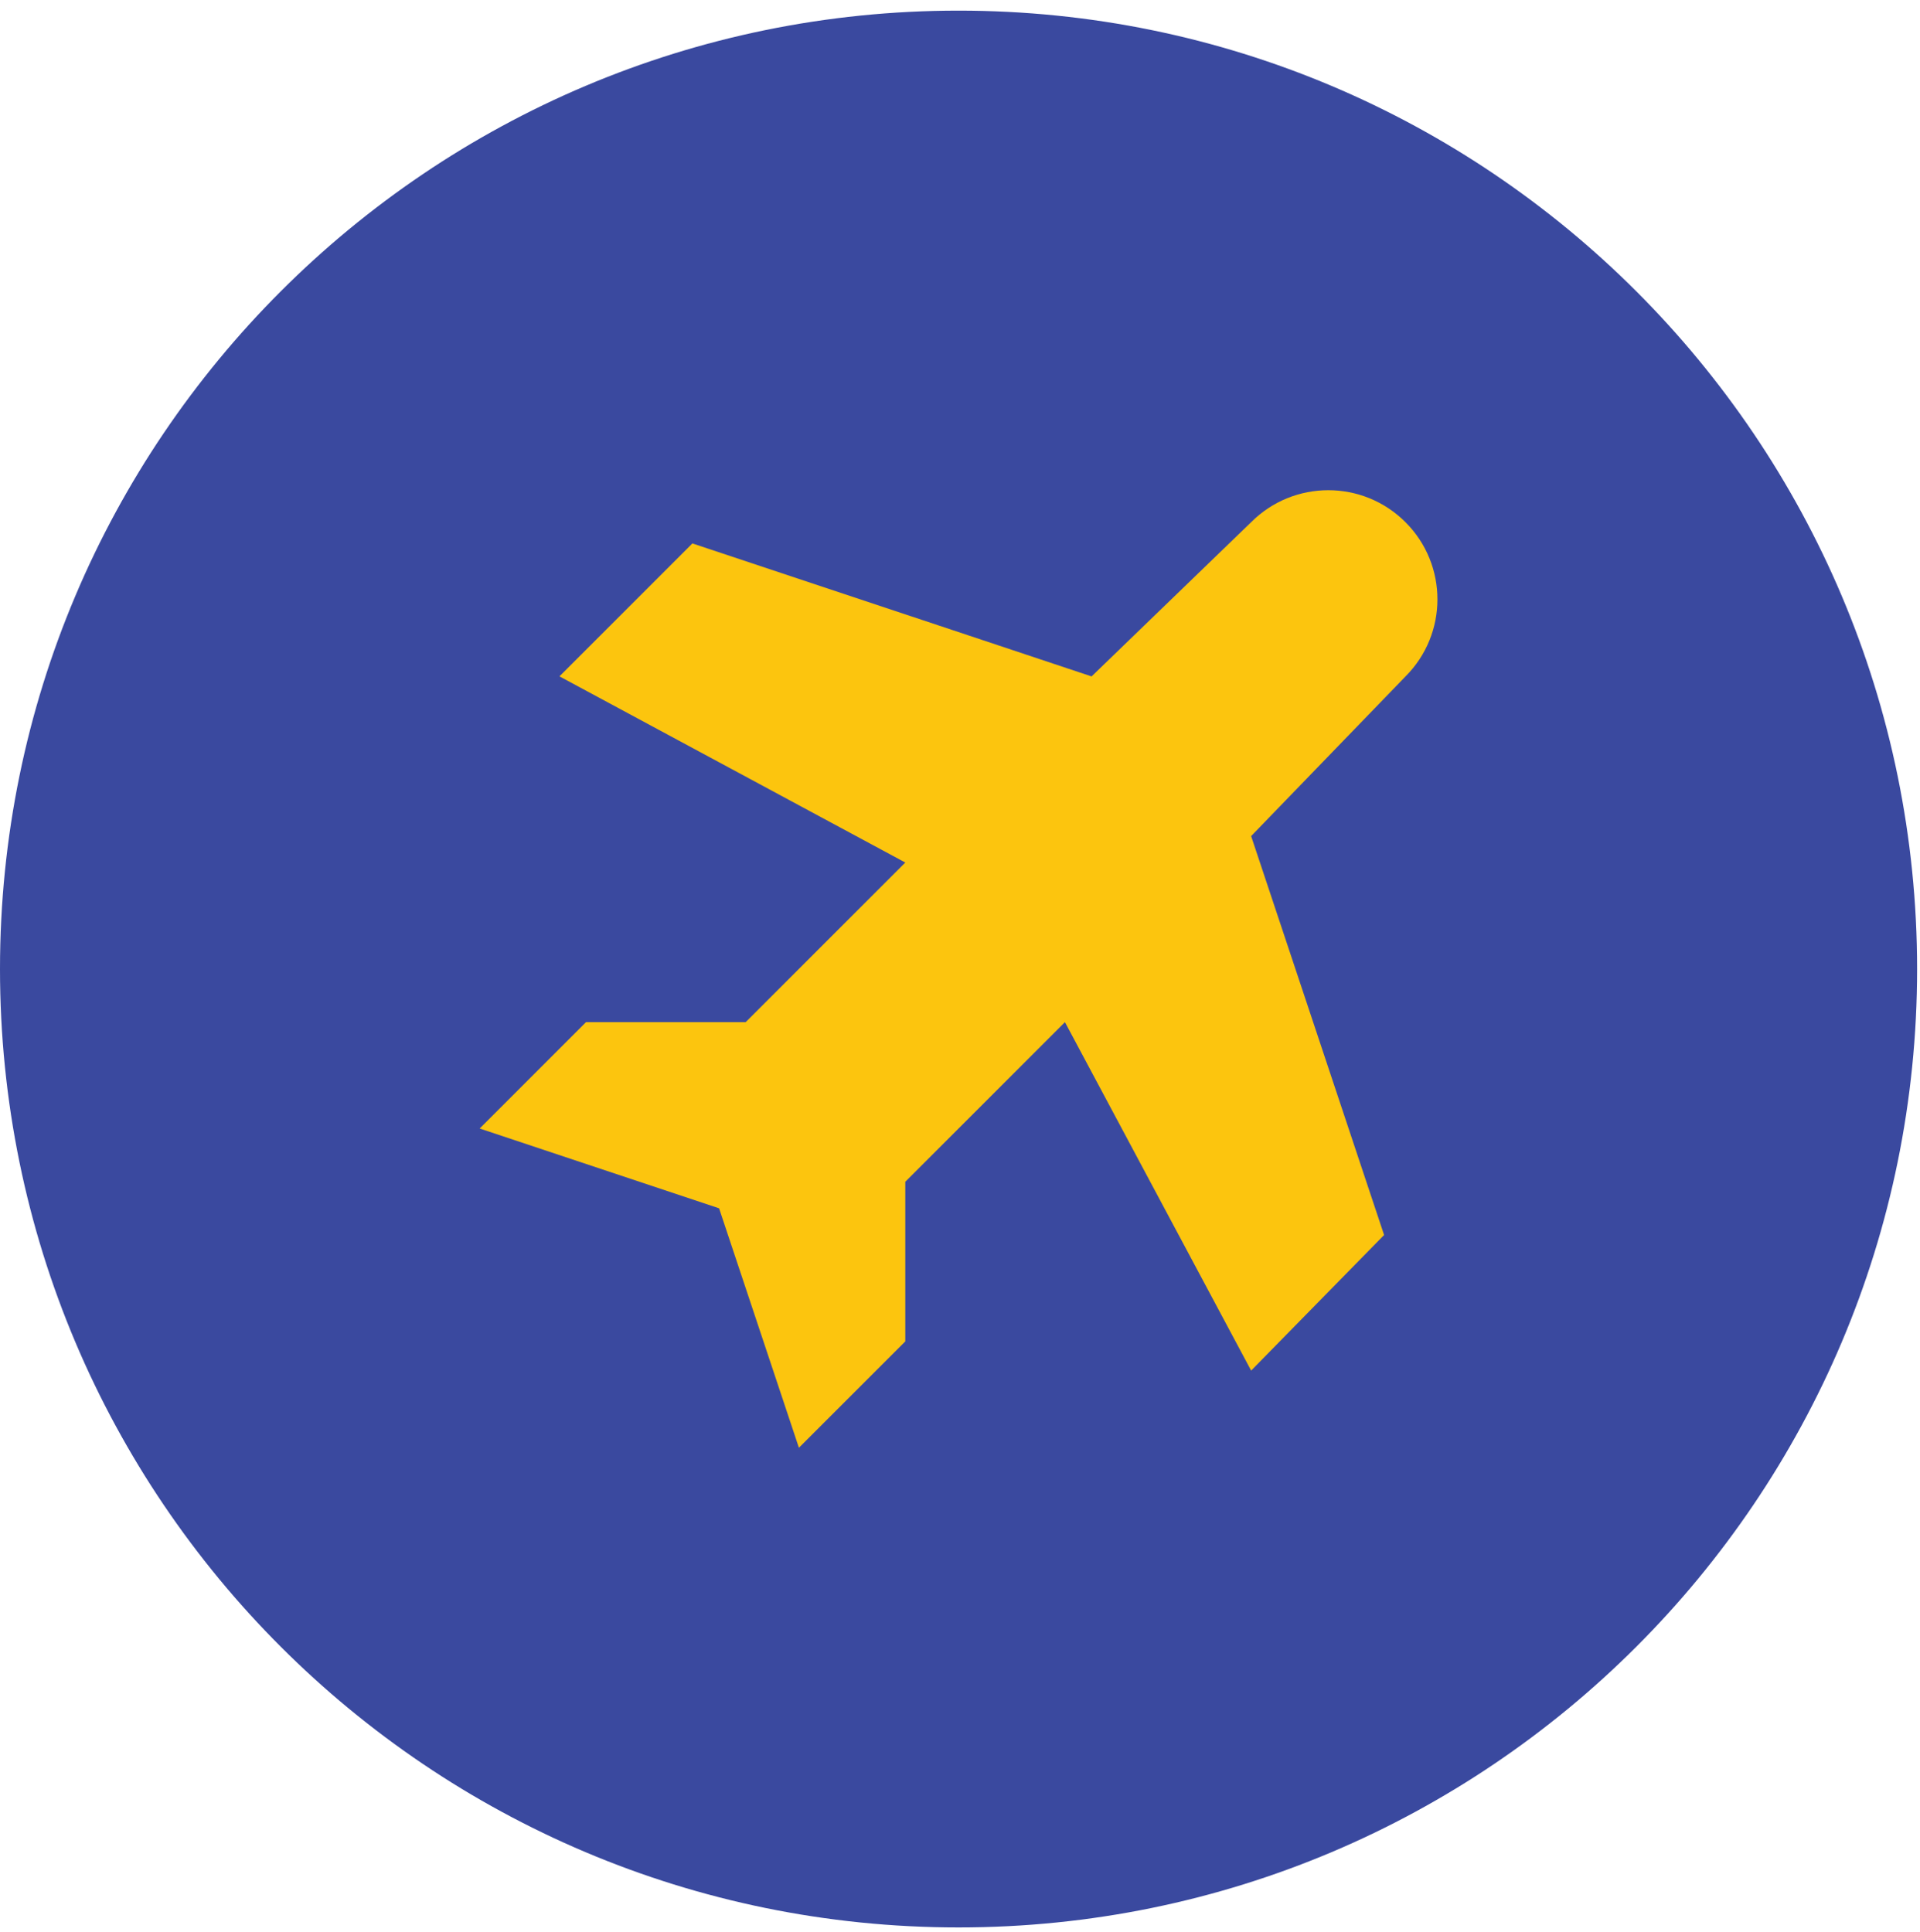
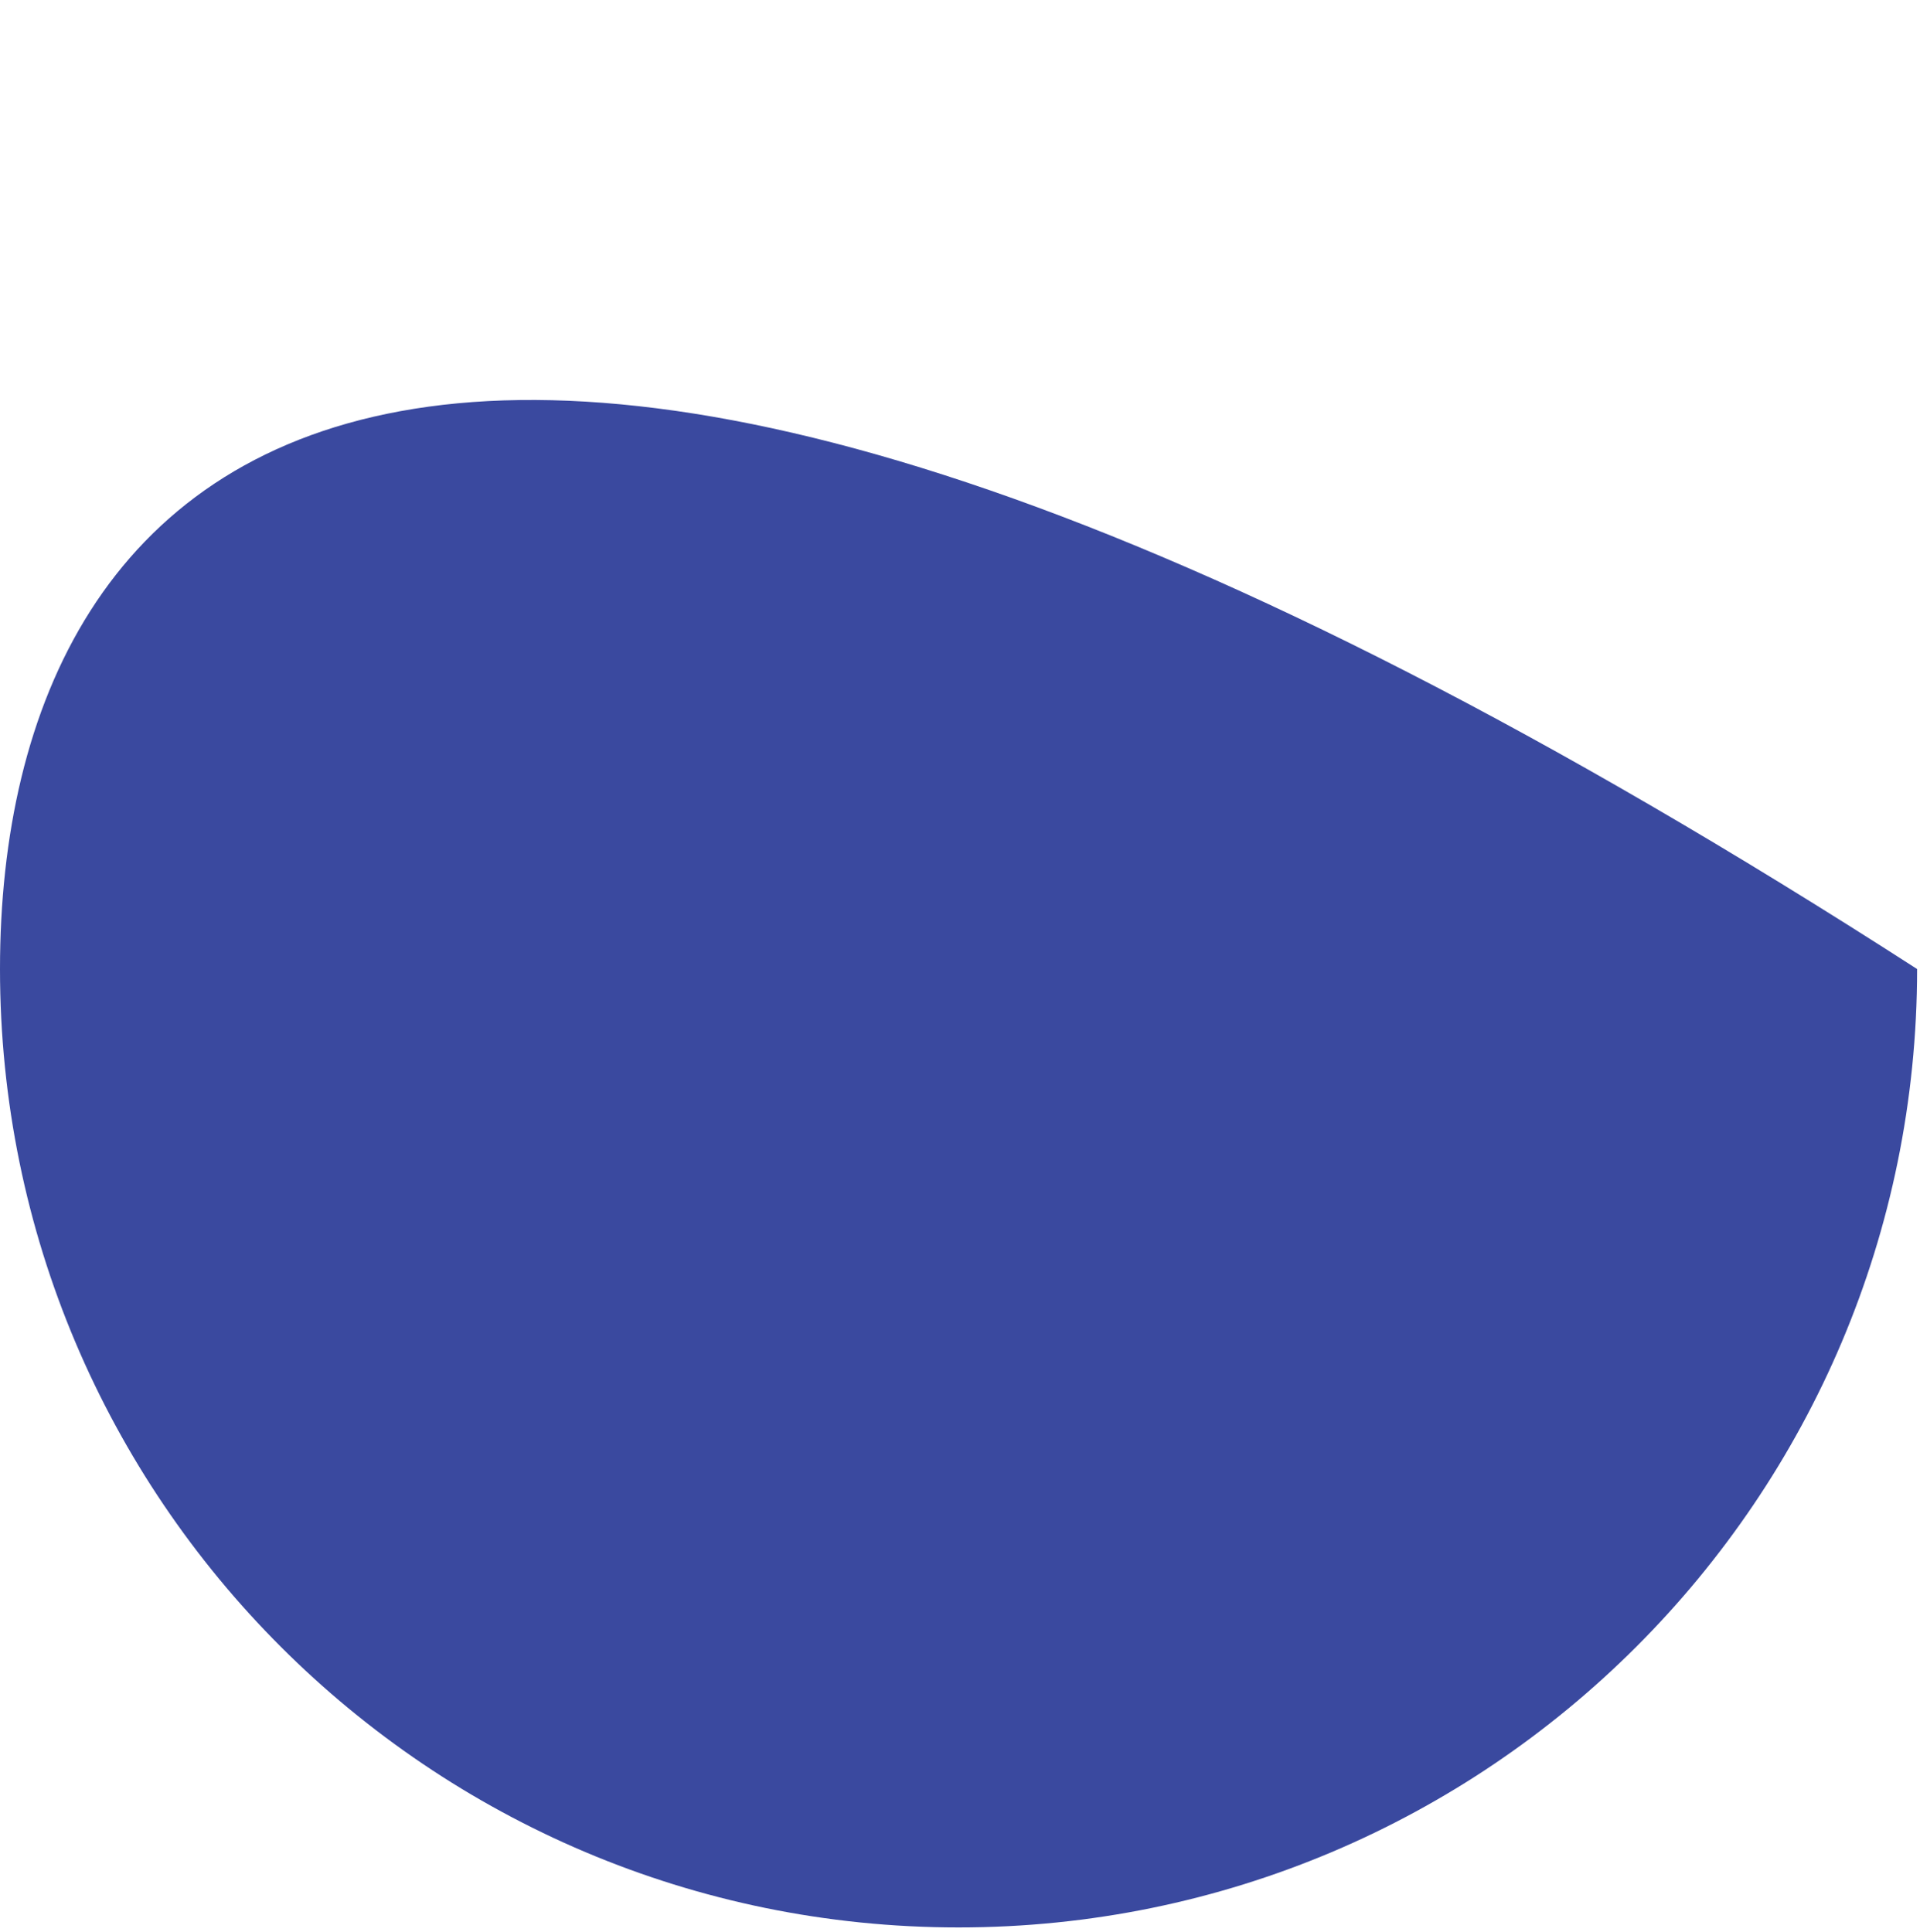
<svg xmlns="http://www.w3.org/2000/svg" width="159" height="160" viewBox="0 0 159 160" fill="none">
-   <path d="M79.38 159.64C123.22 159.64 158.76 124.1 158.76 80.26C158.76 36.419 123.22 0.88 79.38 0.88C35.54 0.88 0 36.419 0 80.26C0 124.1 35.54 159.64 79.38 159.64Z" fill="#3A499F" />
-   <path d="M90.39 56.029L103.61 43.249C107.14 39.719 112.86 39.719 116.39 43.249C119.92 46.779 119.92 52.499 116.39 56.029L103.61 69.249L114.62 102.289L103.61 113.519L88.19 84.659L74.97 97.879V111.099L66.16 119.909L59.55 100.079L39.72 93.469L48.53 84.659H61.75L74.97 71.439L46.33 56.019L57.34 45.009L90.38 56.019L90.39 56.029Z" fill="#FCC50E" />
+   <path d="M79.38 159.64C123.22 159.64 158.76 124.1 158.76 80.26C35.54 0.88 0 36.419 0 80.26C0 124.1 35.54 159.64 79.38 159.64Z" fill="#3A499F" />
</svg>